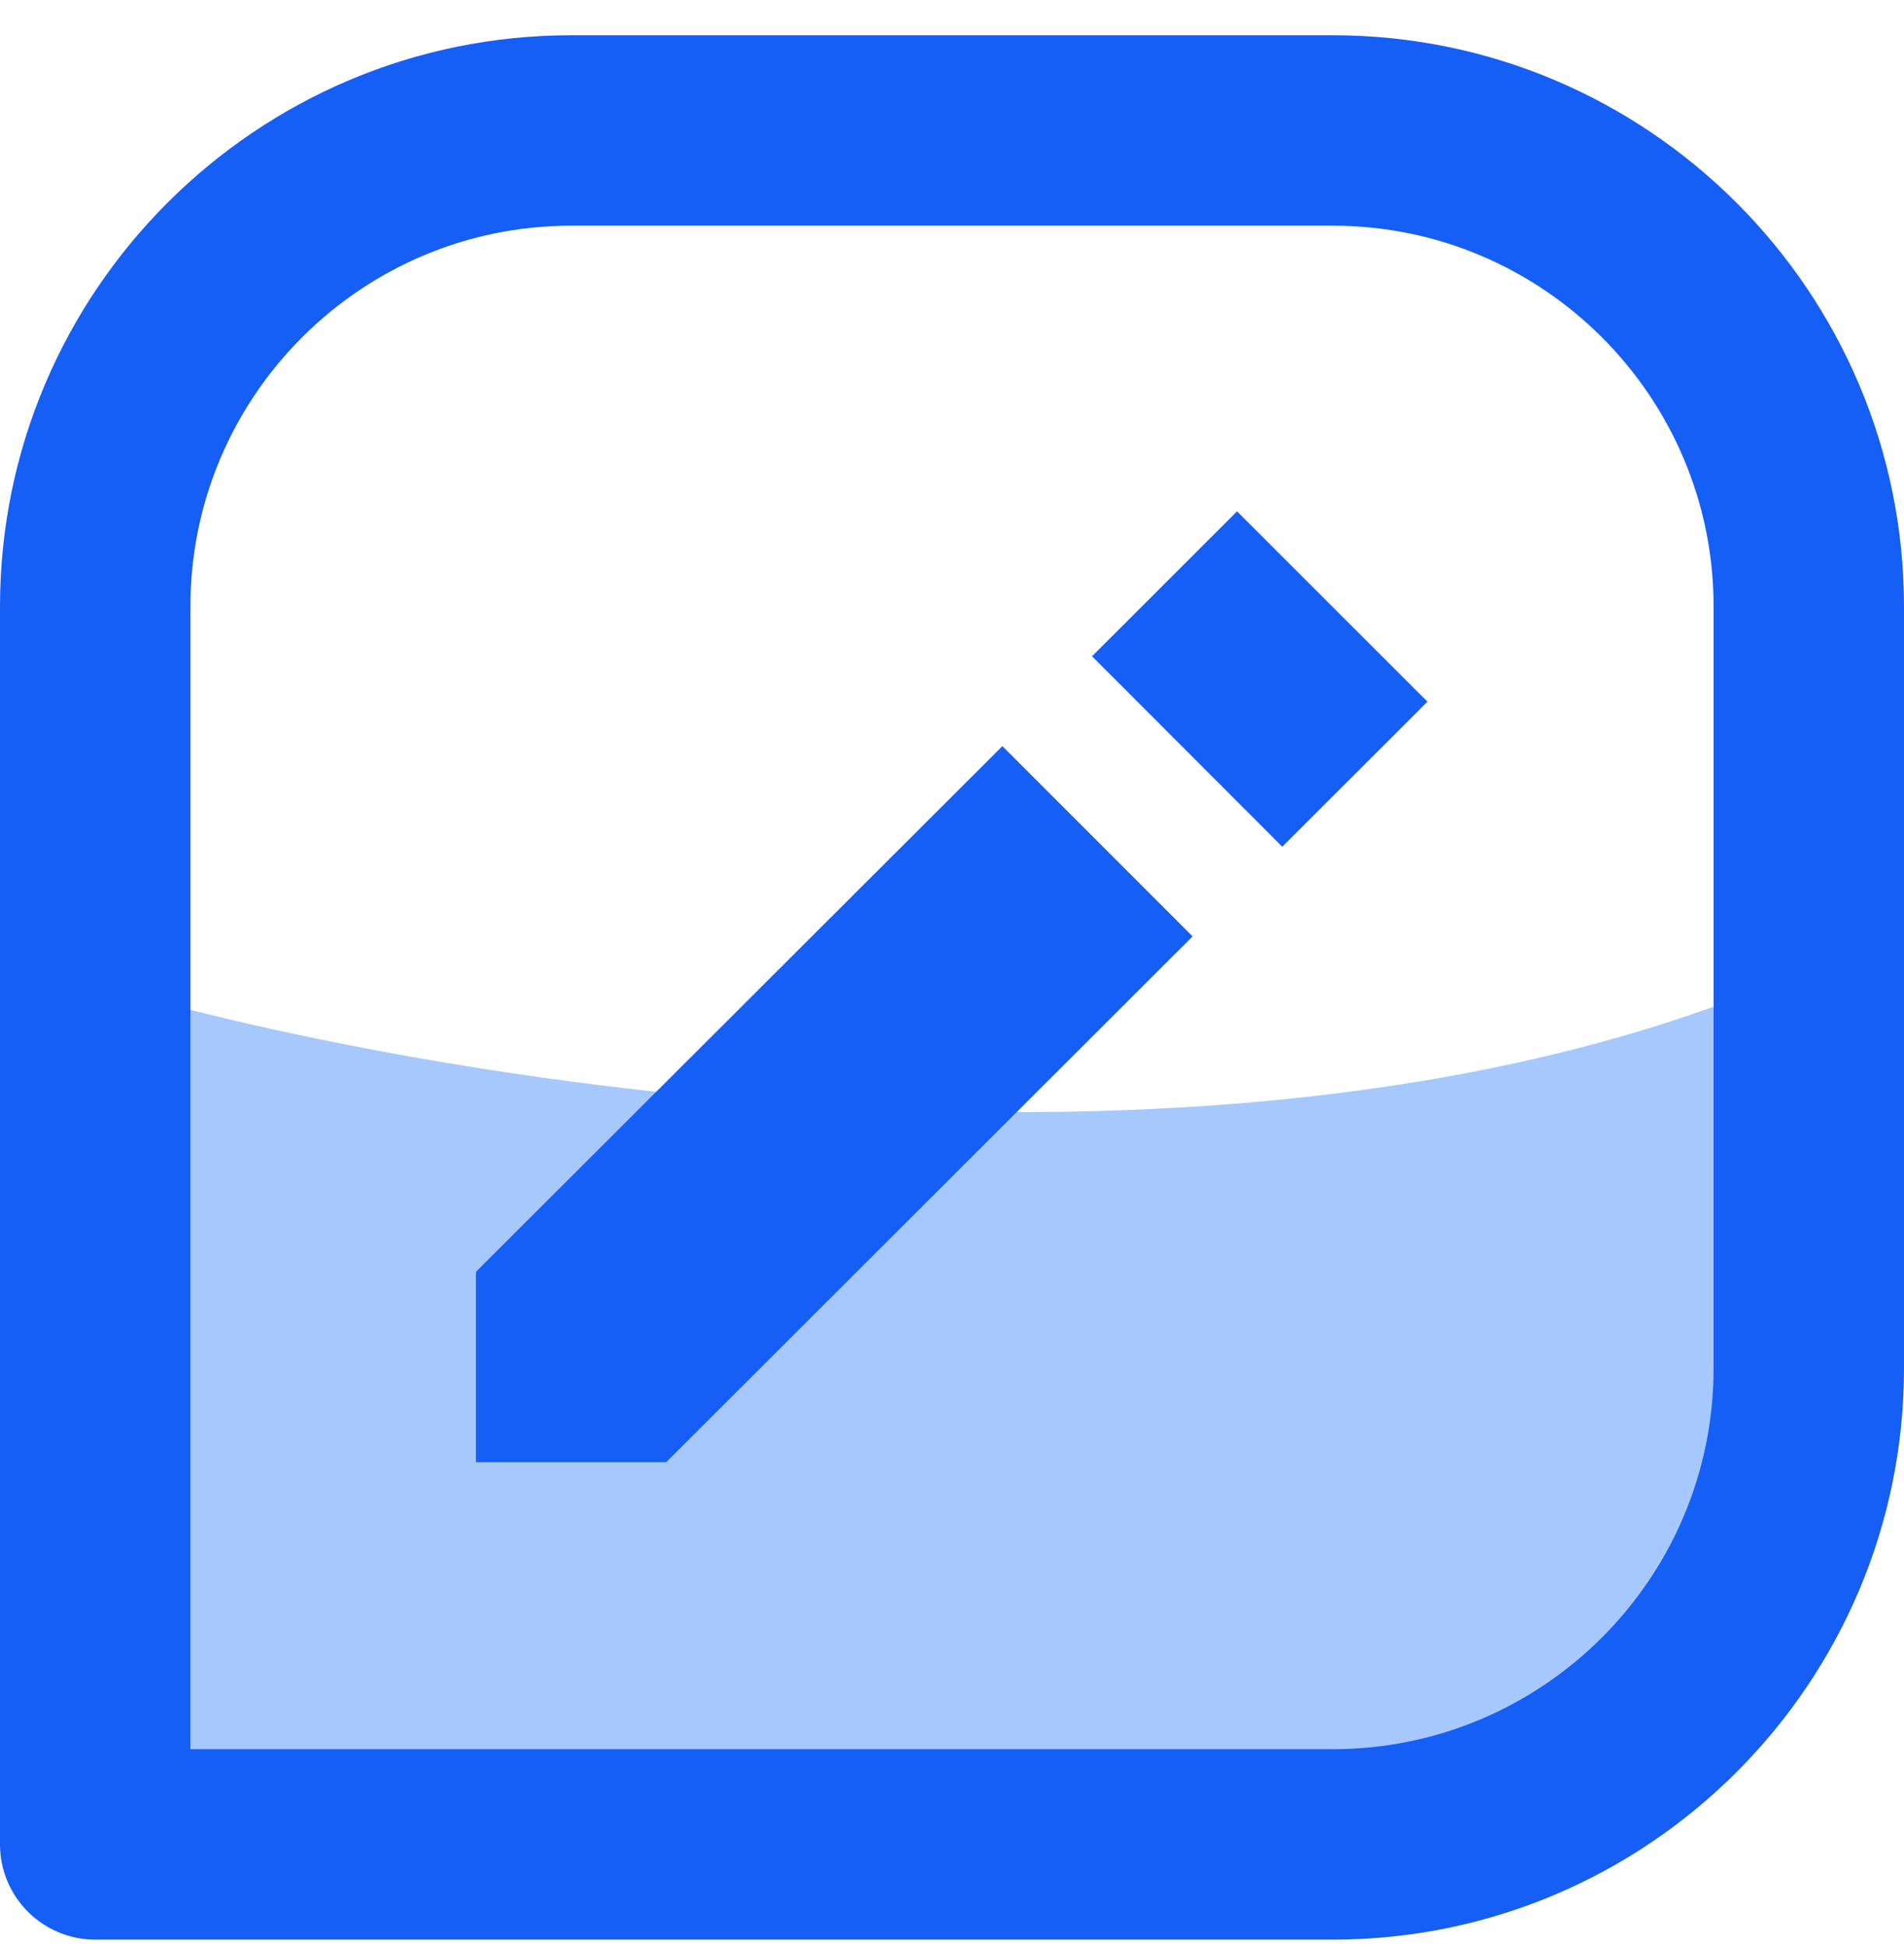
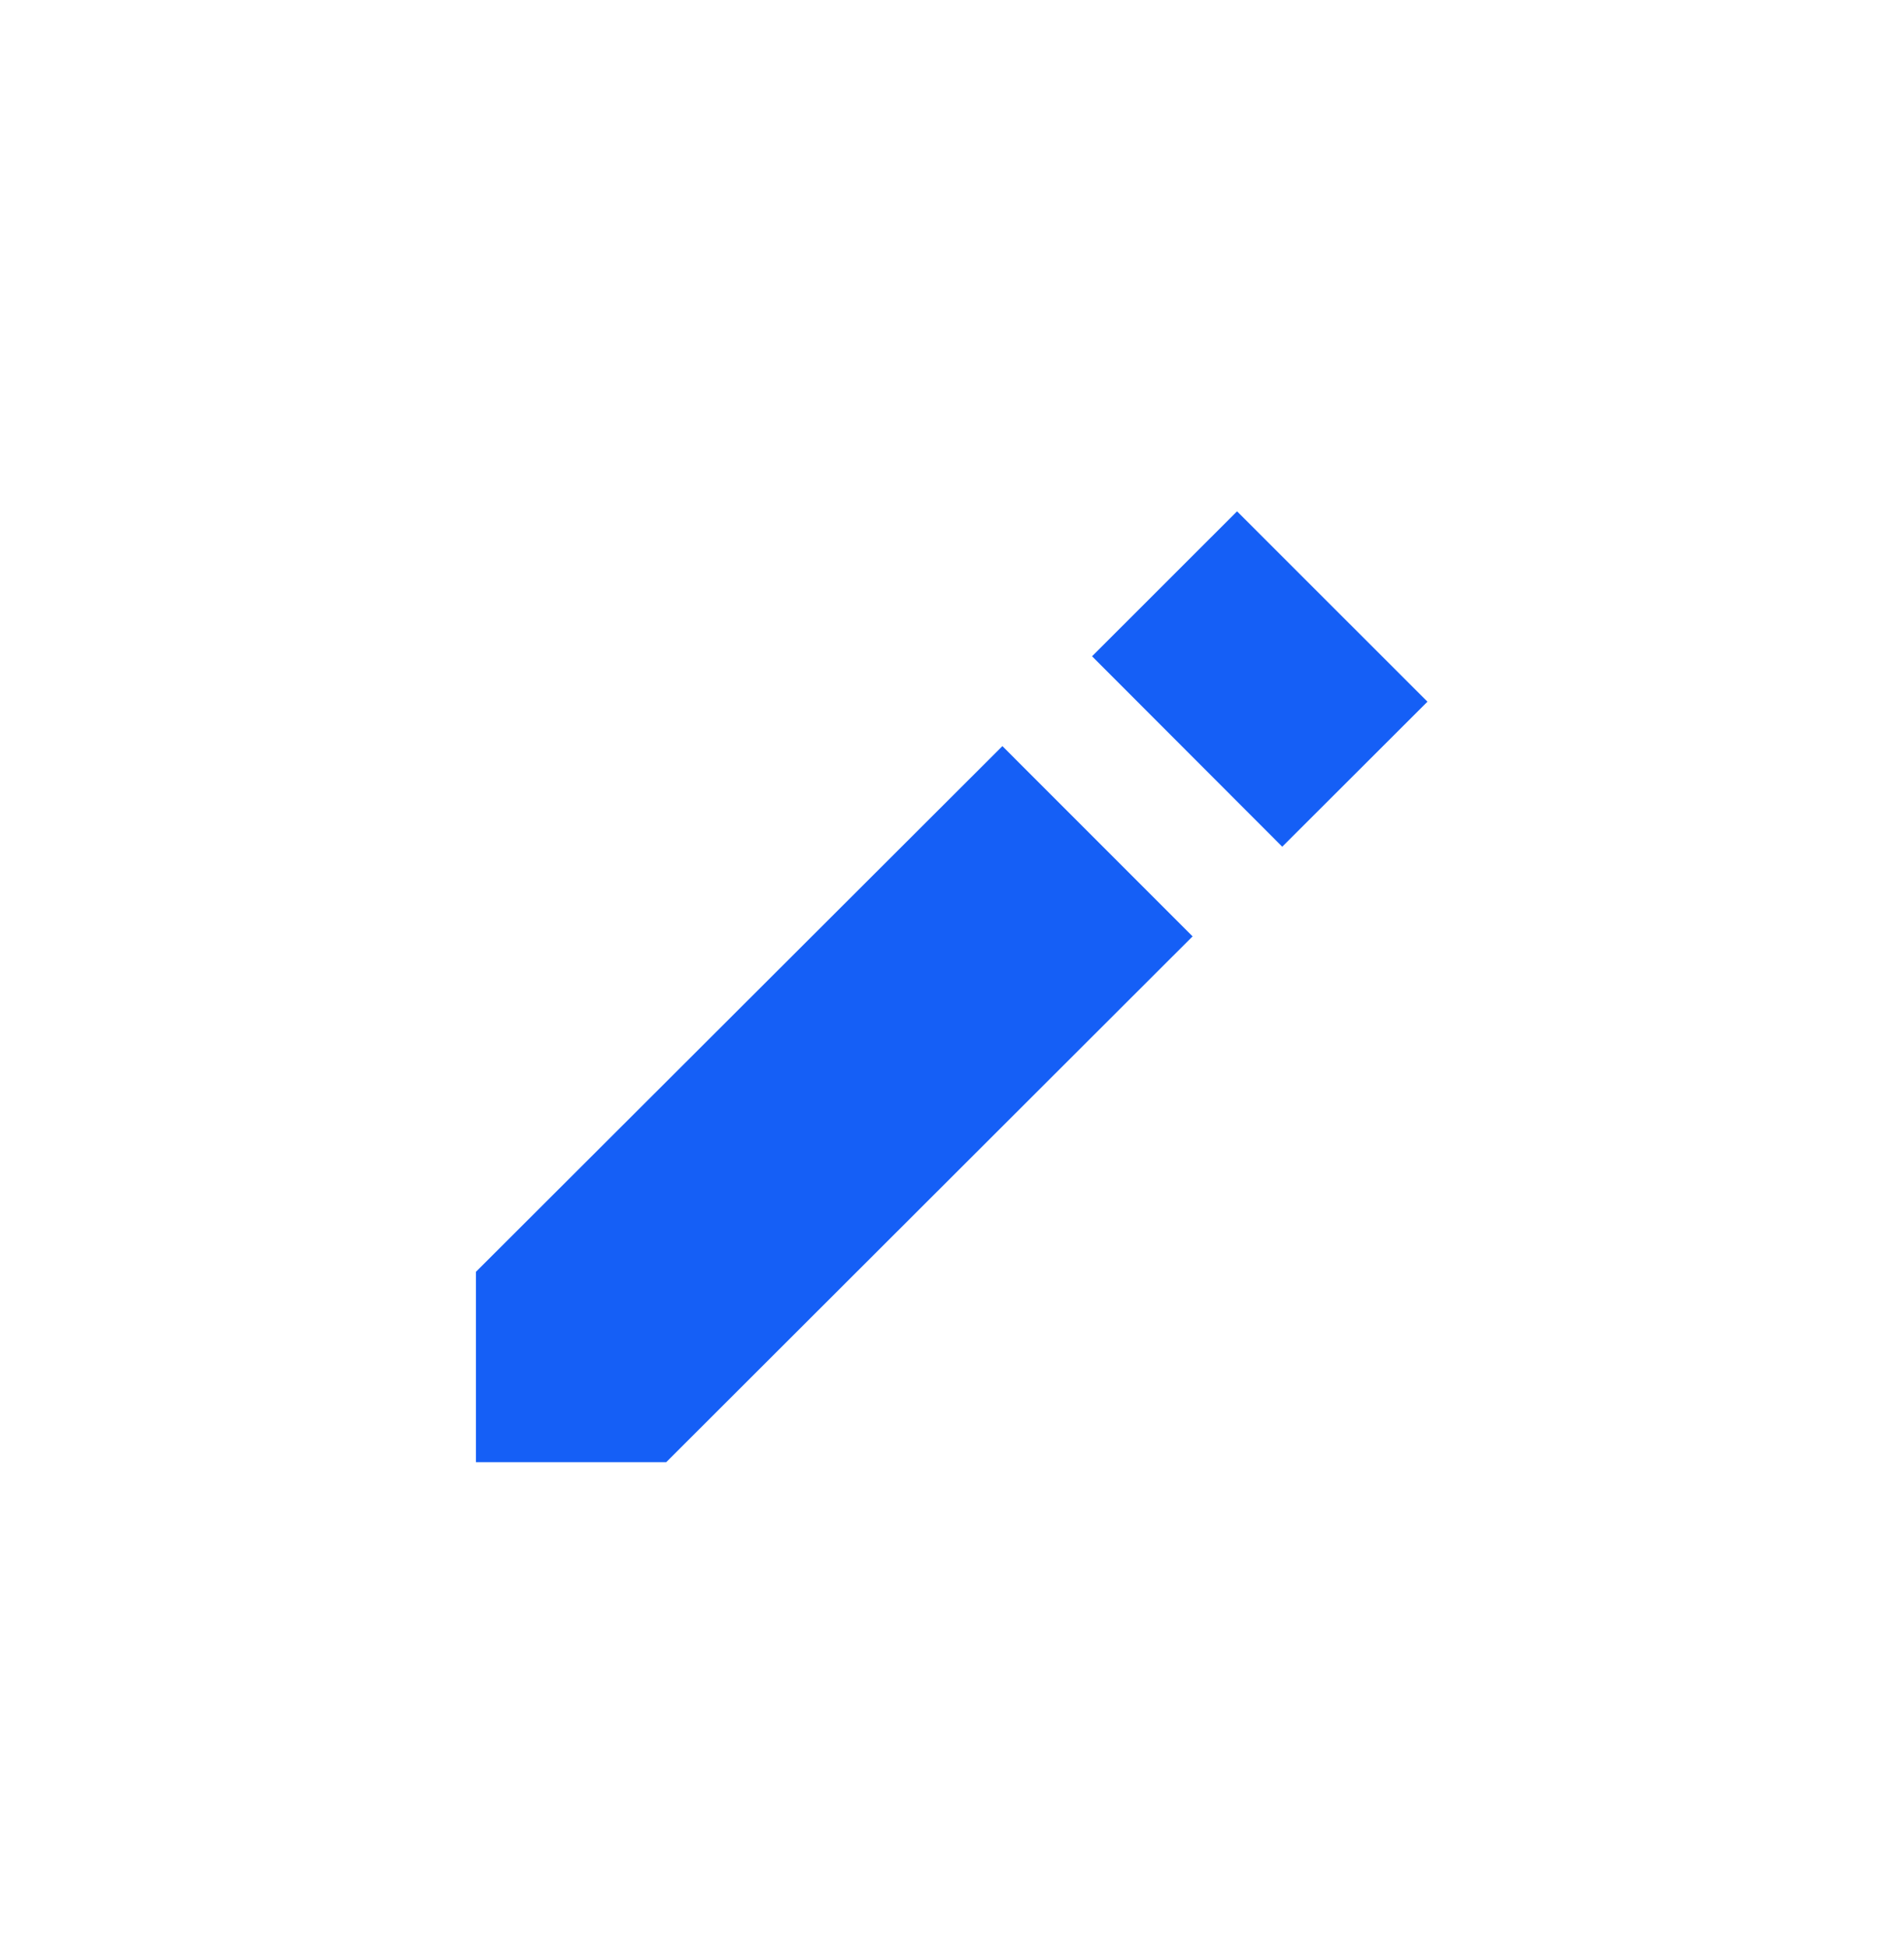
<svg xmlns="http://www.w3.org/2000/svg" width="45" height="46" viewBox="0 0 45 46" fill="none">
-   <path d="M43.043 22.747C29.895 28.851 10.565 25.681 2.543 23.334V43.29H35.999L43.043 35.66V22.747Z" fill="#A6C8FC" />
-   <path d="M31.5 0.833H13.5C6.055 0.833 0 6.888 0 14.334V43.584C0 44.18 0.237 44.752 0.659 45.175C1.081 45.596 1.653 45.834 2.25 45.834H31.5C38.945 45.834 45 39.779 45 32.334V14.334C45 6.888 38.945 0.833 31.5 0.833ZM40.5 32.334C40.5 37.297 36.464 41.334 31.5 41.334H4.5V14.334C4.5 9.37 8.537 5.333 13.5 5.333H31.5C36.464 5.333 40.5 9.37 40.5 14.334V32.334Z" fill="#155FF6" />
  <path d="M11.248 30.054V34.551H15.746L28.186 22.127L23.691 17.631L11.248 30.054ZM30.305 20.008L25.81 15.508L29.237 12.083L33.737 16.581L30.305 20.008Z" fill="#155FF6" />
</svg>